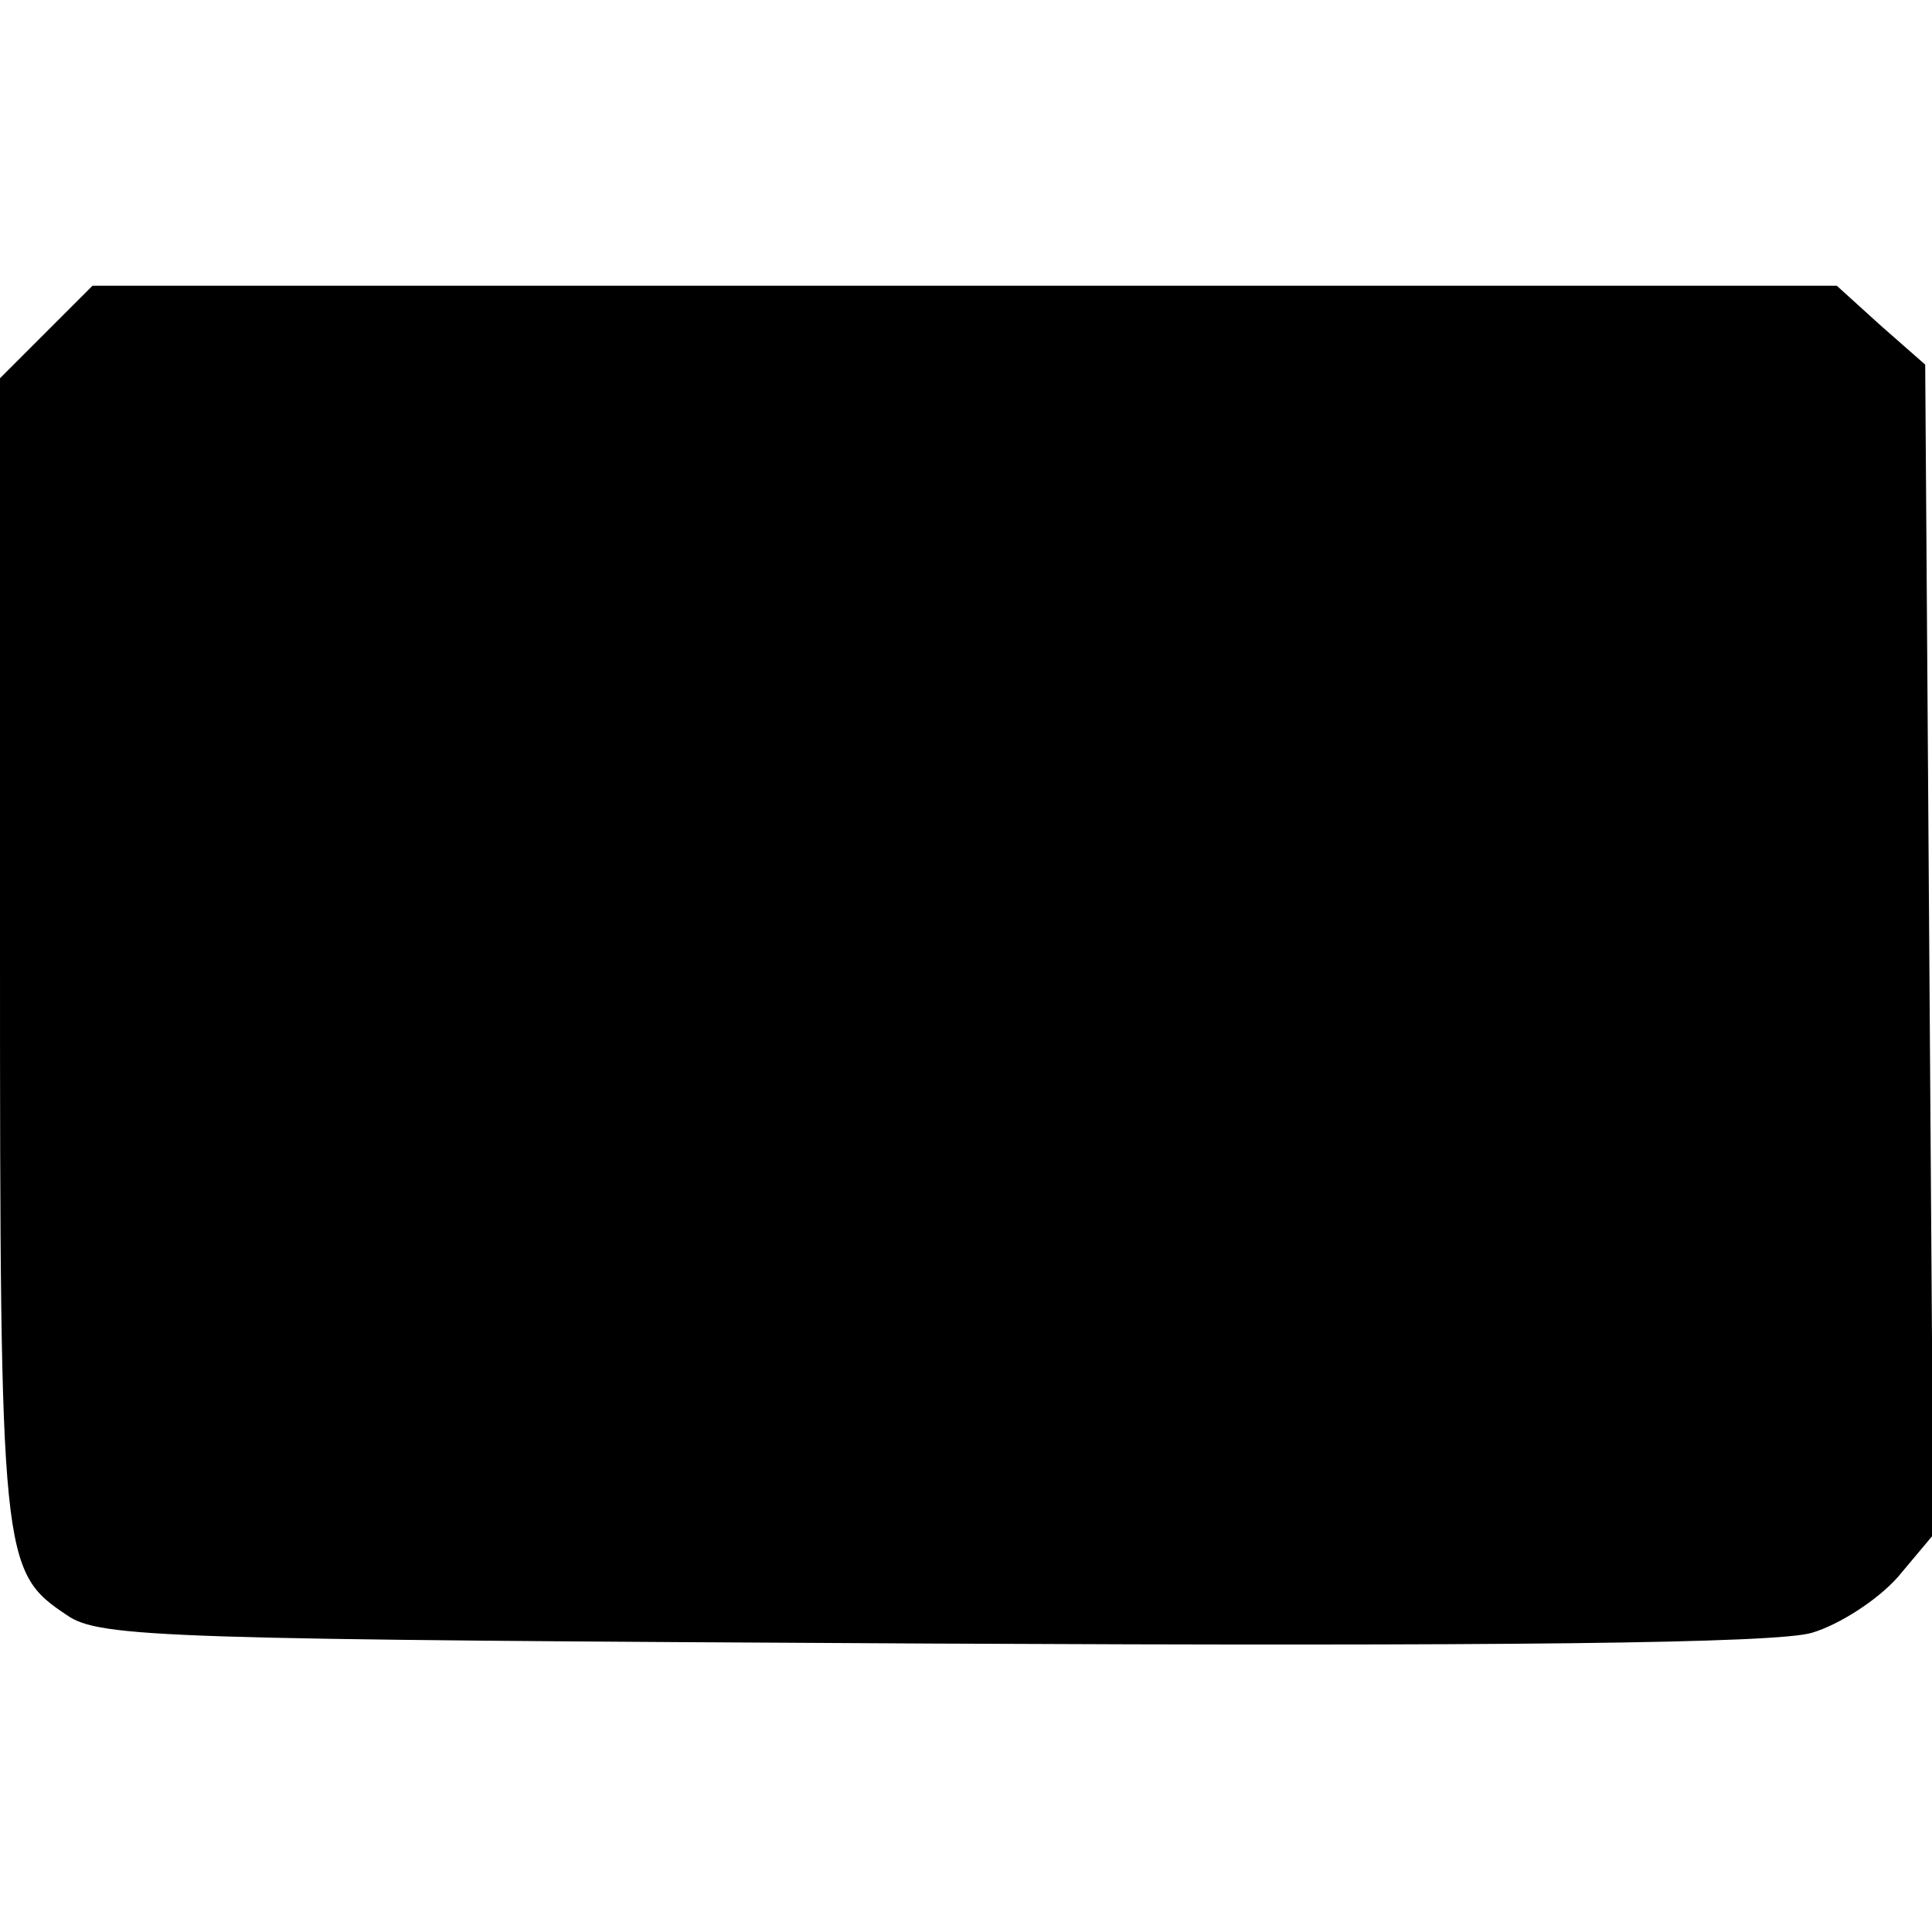
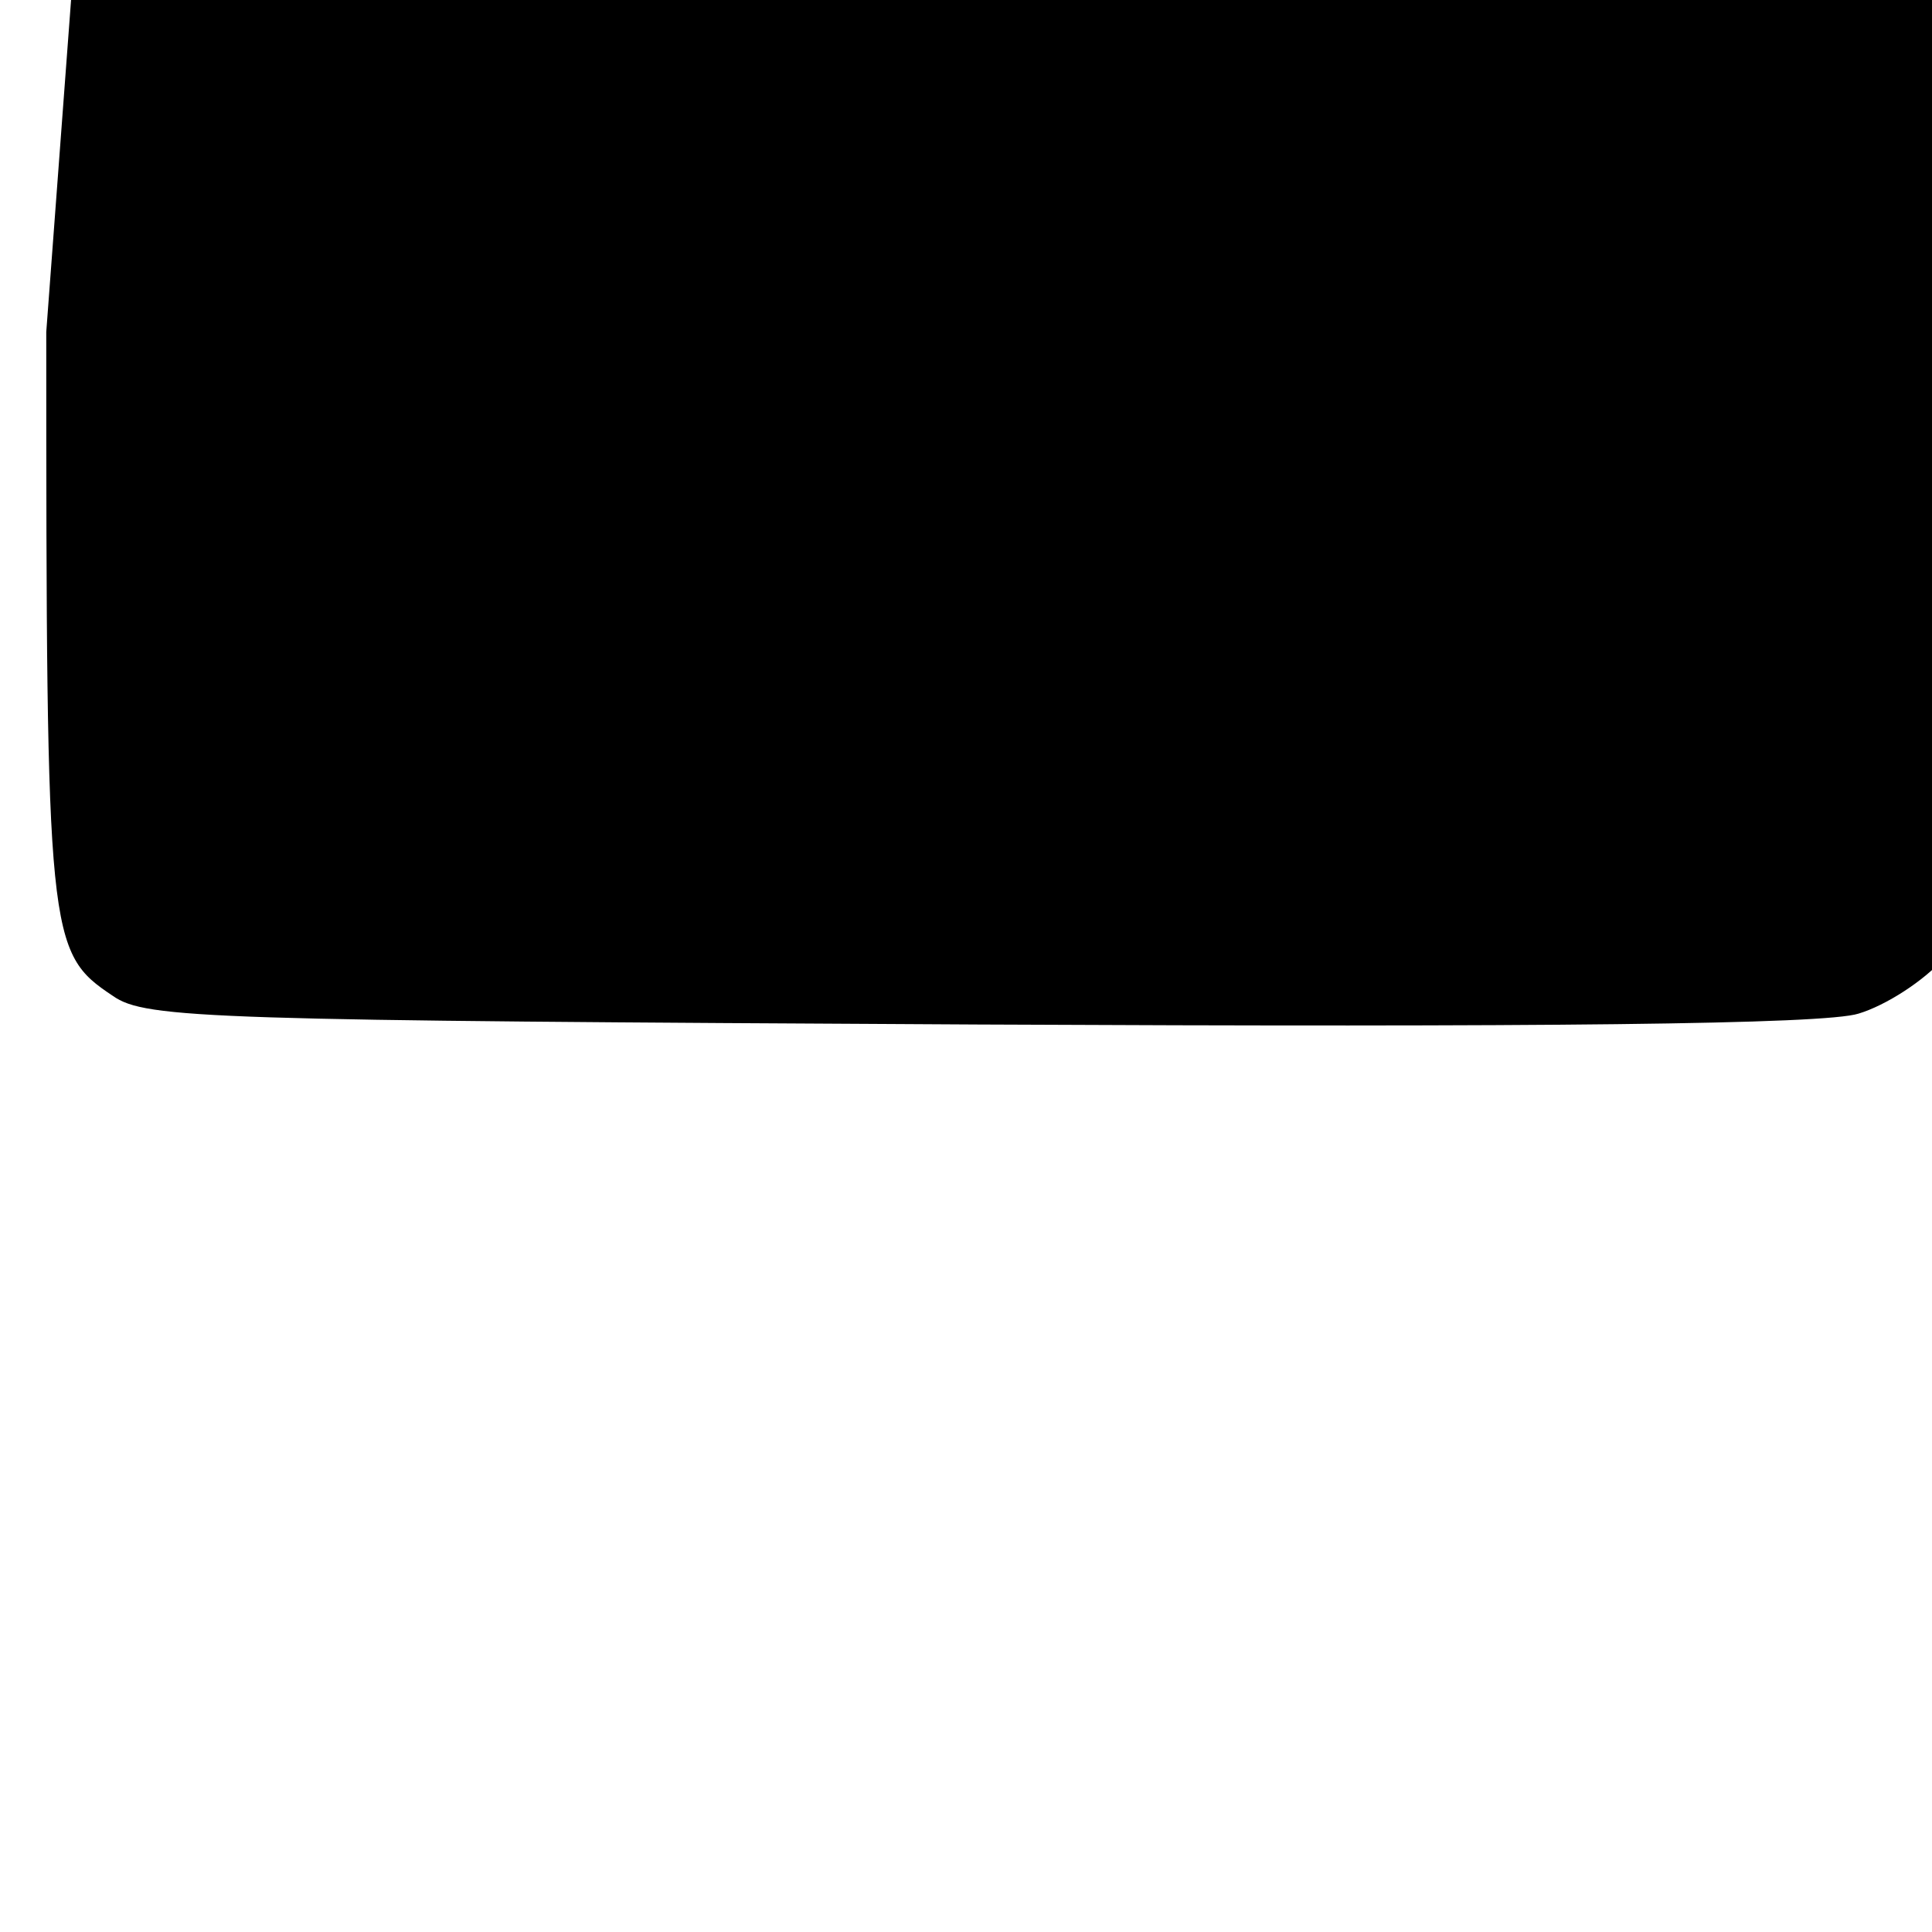
<svg xmlns="http://www.w3.org/2000/svg" version="1.0" width="100mm" height="100mm" viewBox="0 0 142 100" preserveAspectRatio="xMidYMid meet">
  <g transform="translate(0,100) scale(0.1,-0.1)" fill="#000000" stroke="none">
-     <path d="M34 966 l-34 -34 0 -421 c0 -447 1 -456 49 -488 24 -17 73 -18 636 -21 414 -2 622 0 647 8 20 6 48 24 63 41 l26 31 -3 430 -3 430 -33 29 -32 29 -641 0 -641 0 -34 -34z" />
+     <path d="M34 966 c0 -447 1 -456 49 -488 24 -17 73 -18 636 -21 414 -2 622 0 647 8 20 6 48 24 63 41 l26 31 -3 430 -3 430 -33 29 -32 29 -641 0 -641 0 -34 -34z" />
  </g>
</svg>